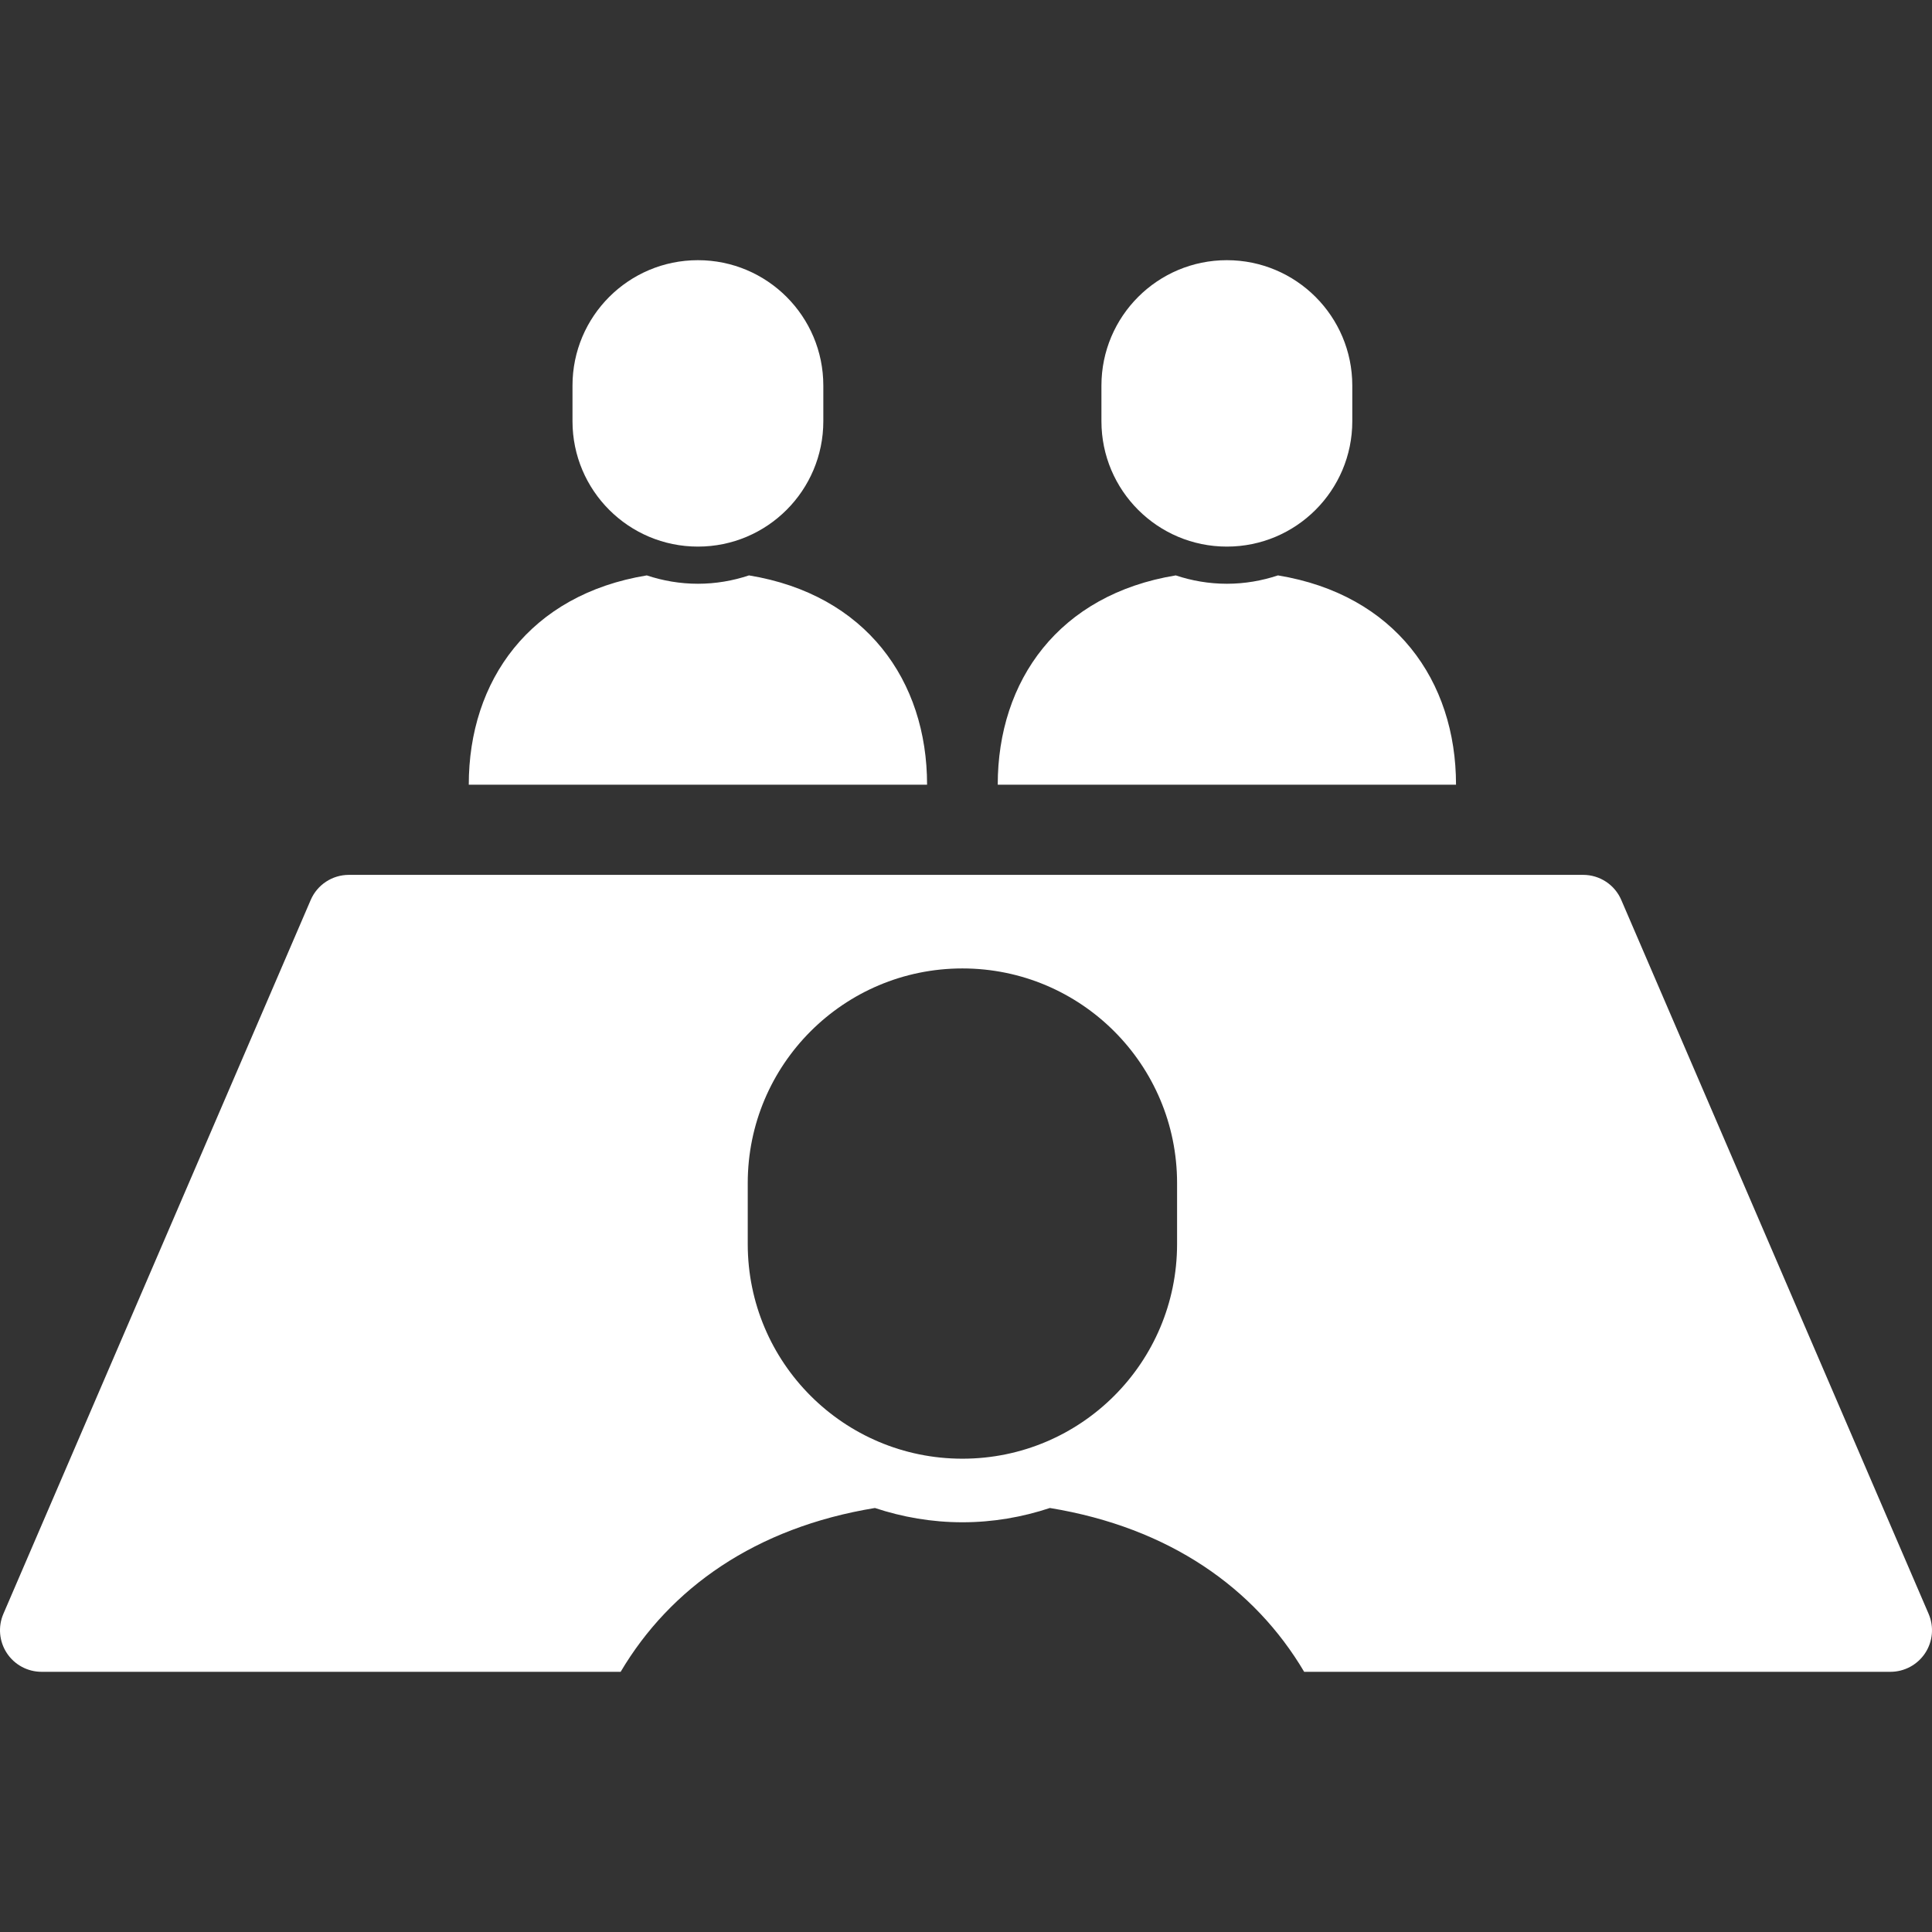
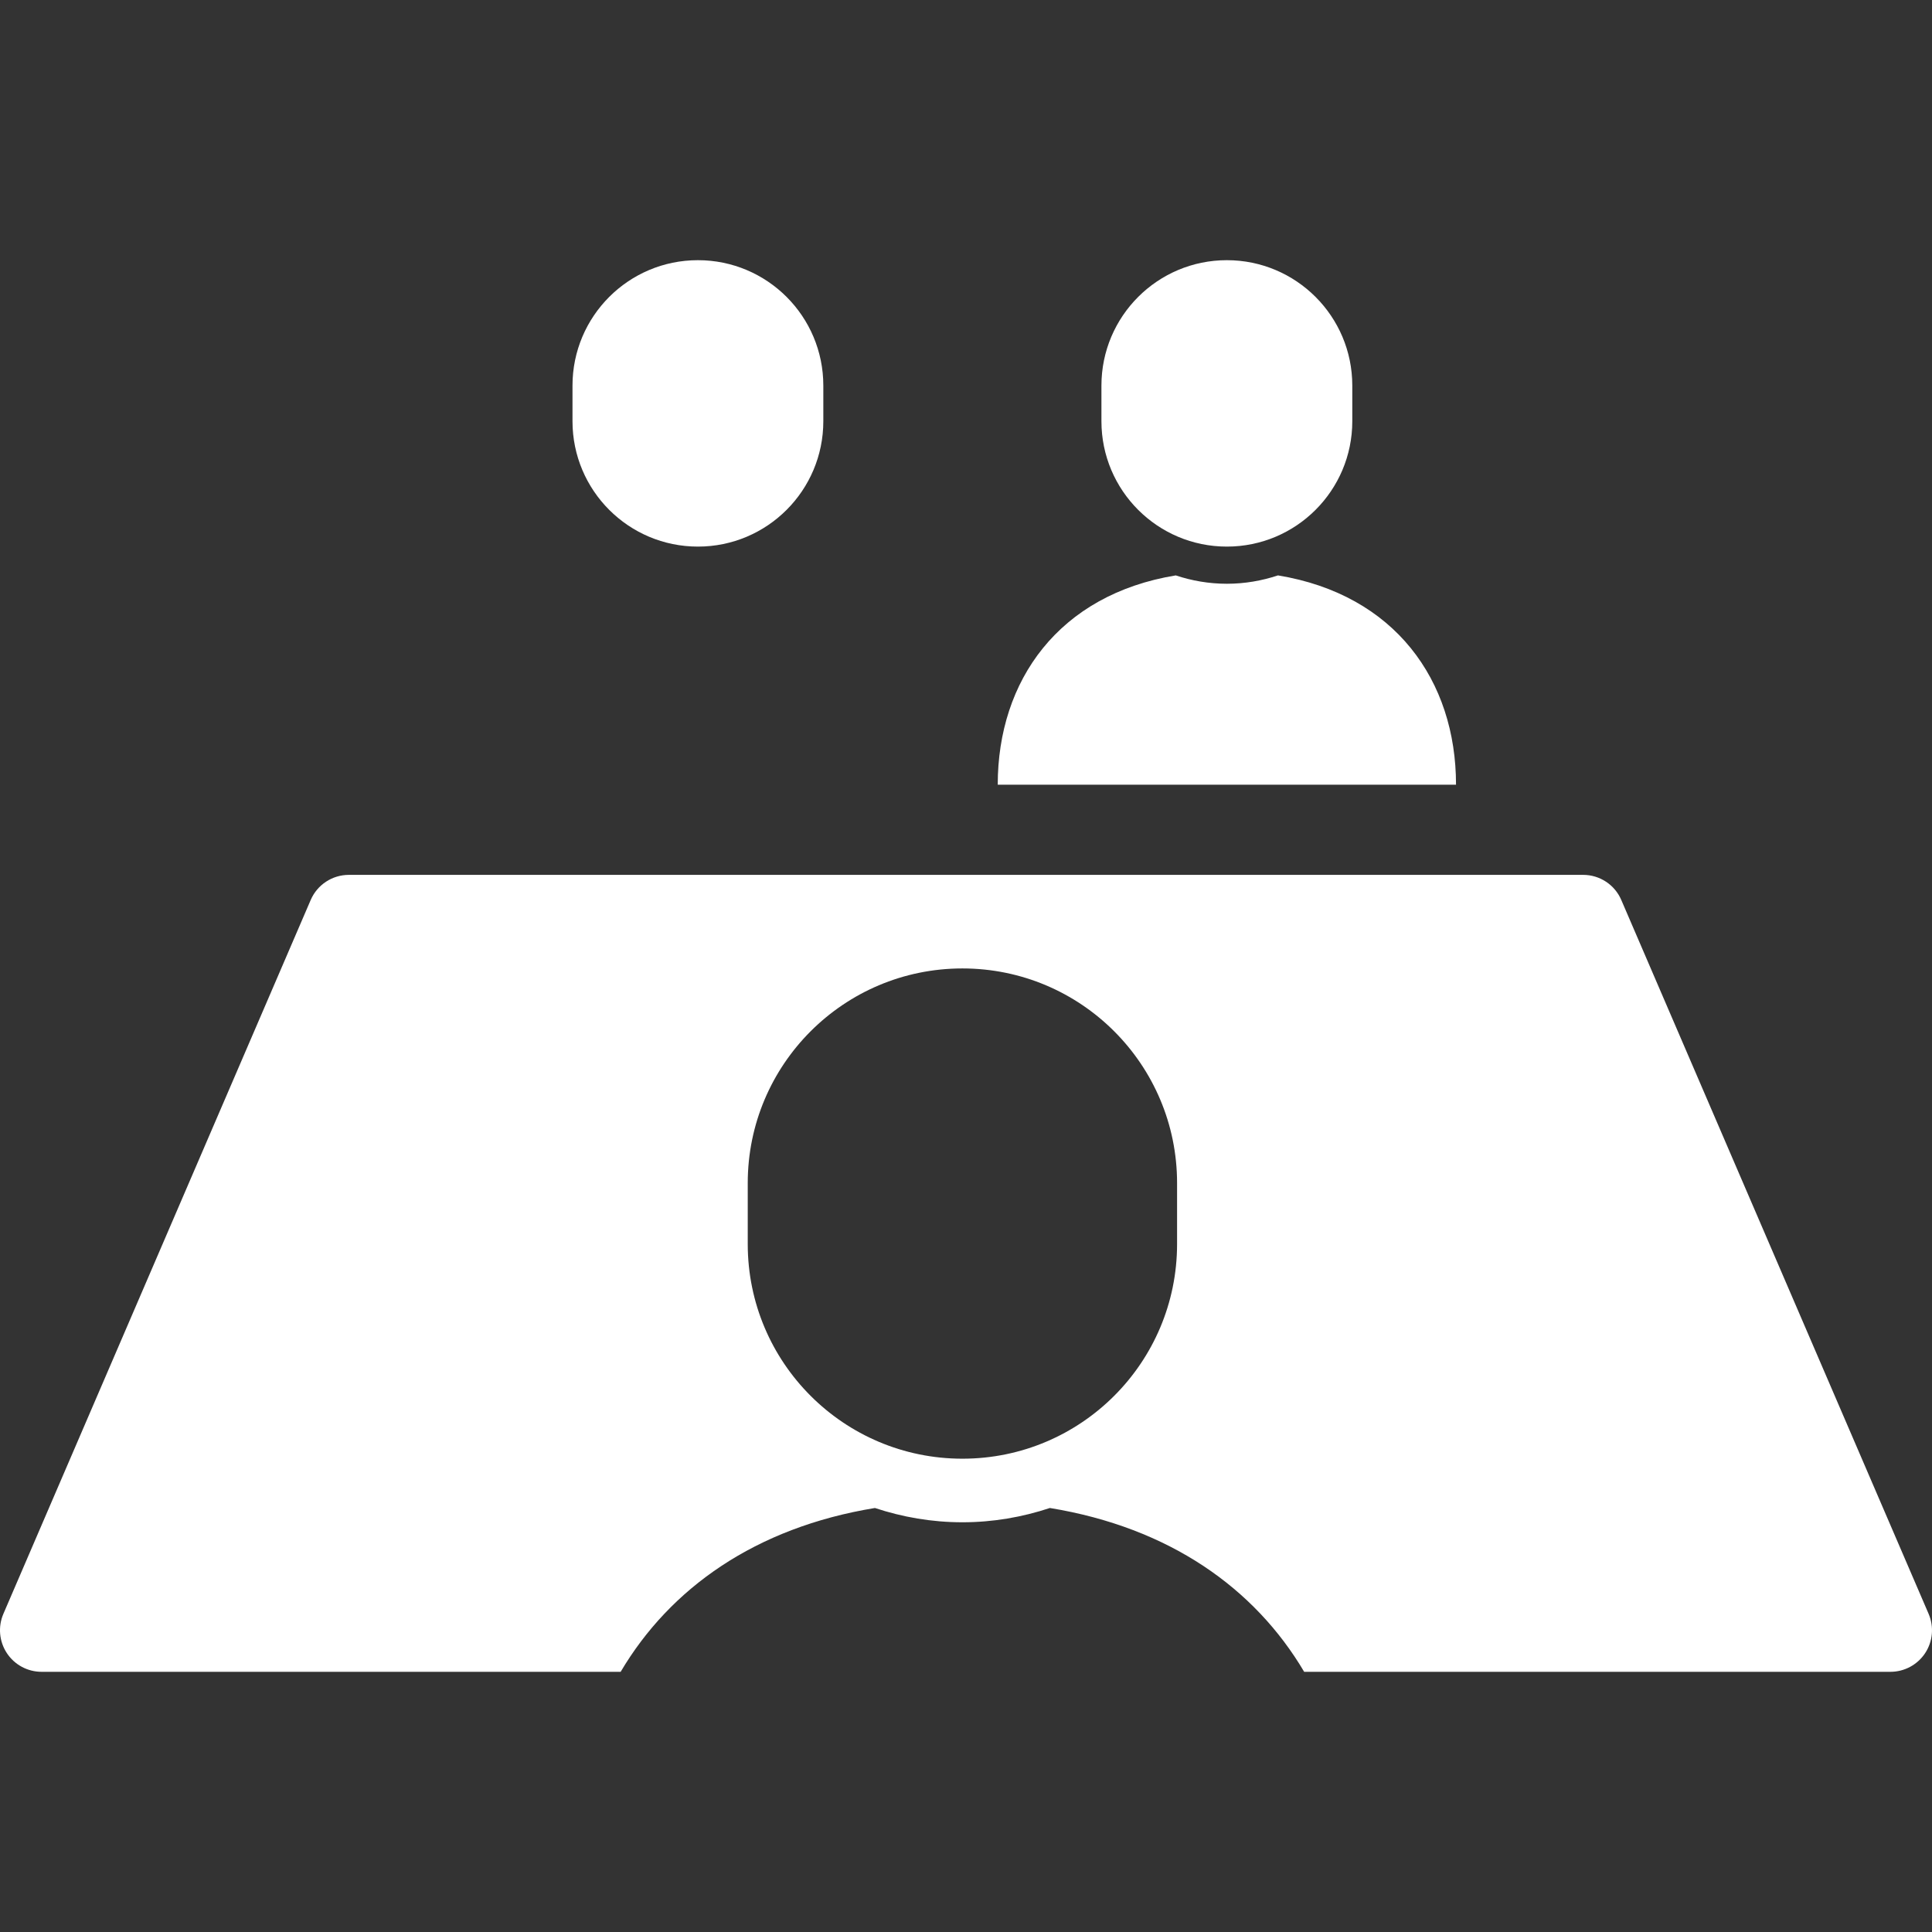
<svg xmlns="http://www.w3.org/2000/svg" version="1.1" id="_x32_" x="0px" y="0px" viewBox="0 0 512 512" style="width: 256px; height: 256px; opacity: 1;" xml:space="preserve">
  <rect x="0" y="0" width="512" height="512" fill="#333333" stroke="none" />
  <style type="text/css">
	.st0{fill:#4B4B4B;}
</style>
  <g>
-     <path class="st0" d="M245.685,207.957c0-27.625-16.214-50.386-47.192-55.47c-4.265,1.419-8.801,2.215-13.536,2.215   c-4.734,0-9.286-0.796-13.551-2.215c-30.971,5.084-47.177,27.845-47.177,55.47h60.728H245.685z" style="fill: rgb(255, 255, 255);" />
    <path class="st0" d="M184.957,144.854c18.354,0,33.232-14.878,33.232-33.232v-9.431c0-18.362-14.878-33.24-33.232-33.24   c-18.361,0-33.24,14.878-33.24,33.24v9.431C151.717,129.976,166.596,144.854,184.957,144.854z" style="fill: rgb(255, 255, 255);" />
    <path class="st0" d="M385.86,207.957c0-27.625-16.214-50.386-47.186-55.47c-4.264,1.419-8.809,2.215-13.543,2.215   c-4.734,0-9.28-0.796-13.543-2.215c-30.971,5.084-47.178,27.845-47.178,55.47h60.721H385.86z" style="fill: rgb(255, 255, 255);" />
    <path class="st0" d="M325.131,144.854c18.354,0,33.24-14.878,33.24-33.232v-9.431c0-18.362-14.886-33.24-33.24-33.24   c-18.353,0-33.24,14.878-33.24,33.24v9.431C291.892,129.976,306.778,144.854,325.131,144.854z" style="fill: rgb(255, 255, 255);" />
    <path class="st0" d="M511.102,427.684l-81.442-189.173c-1.73-4.044-5.706-6.662-10.106-6.662H92.453   c-4.4,0-8.376,2.618-10.113,6.654L0.898,427.684c-1.464,3.399-1.123,7.314,0.918,10.41c2.033,3.088,5.493,4.954,9.196,4.954   h153.467c13.104-22.147,35.683-38.217,67.383-43.414c7.298,2.42,15.083,3.786,23.187,3.786c8.103,0,15.888-1.366,23.186-3.786   c31.7,5.198,54.28,21.267,67.383,43.414h155.364c3.71,0,7.162-1.866,9.203-4.954C512.225,434.998,512.567,431.084,511.102,427.684z    M311.937,329.68c0,31.418-25.462,56.89-56.889,56.89c-31.427,0-56.889-25.471-56.889-56.89v-16.146   c0-31.419,25.462-56.889,56.889-56.889c31.426,0,56.889,25.47,56.889,56.889V329.68z" style="fill: rgb(255, 255, 255);" />
  </g>
</svg>